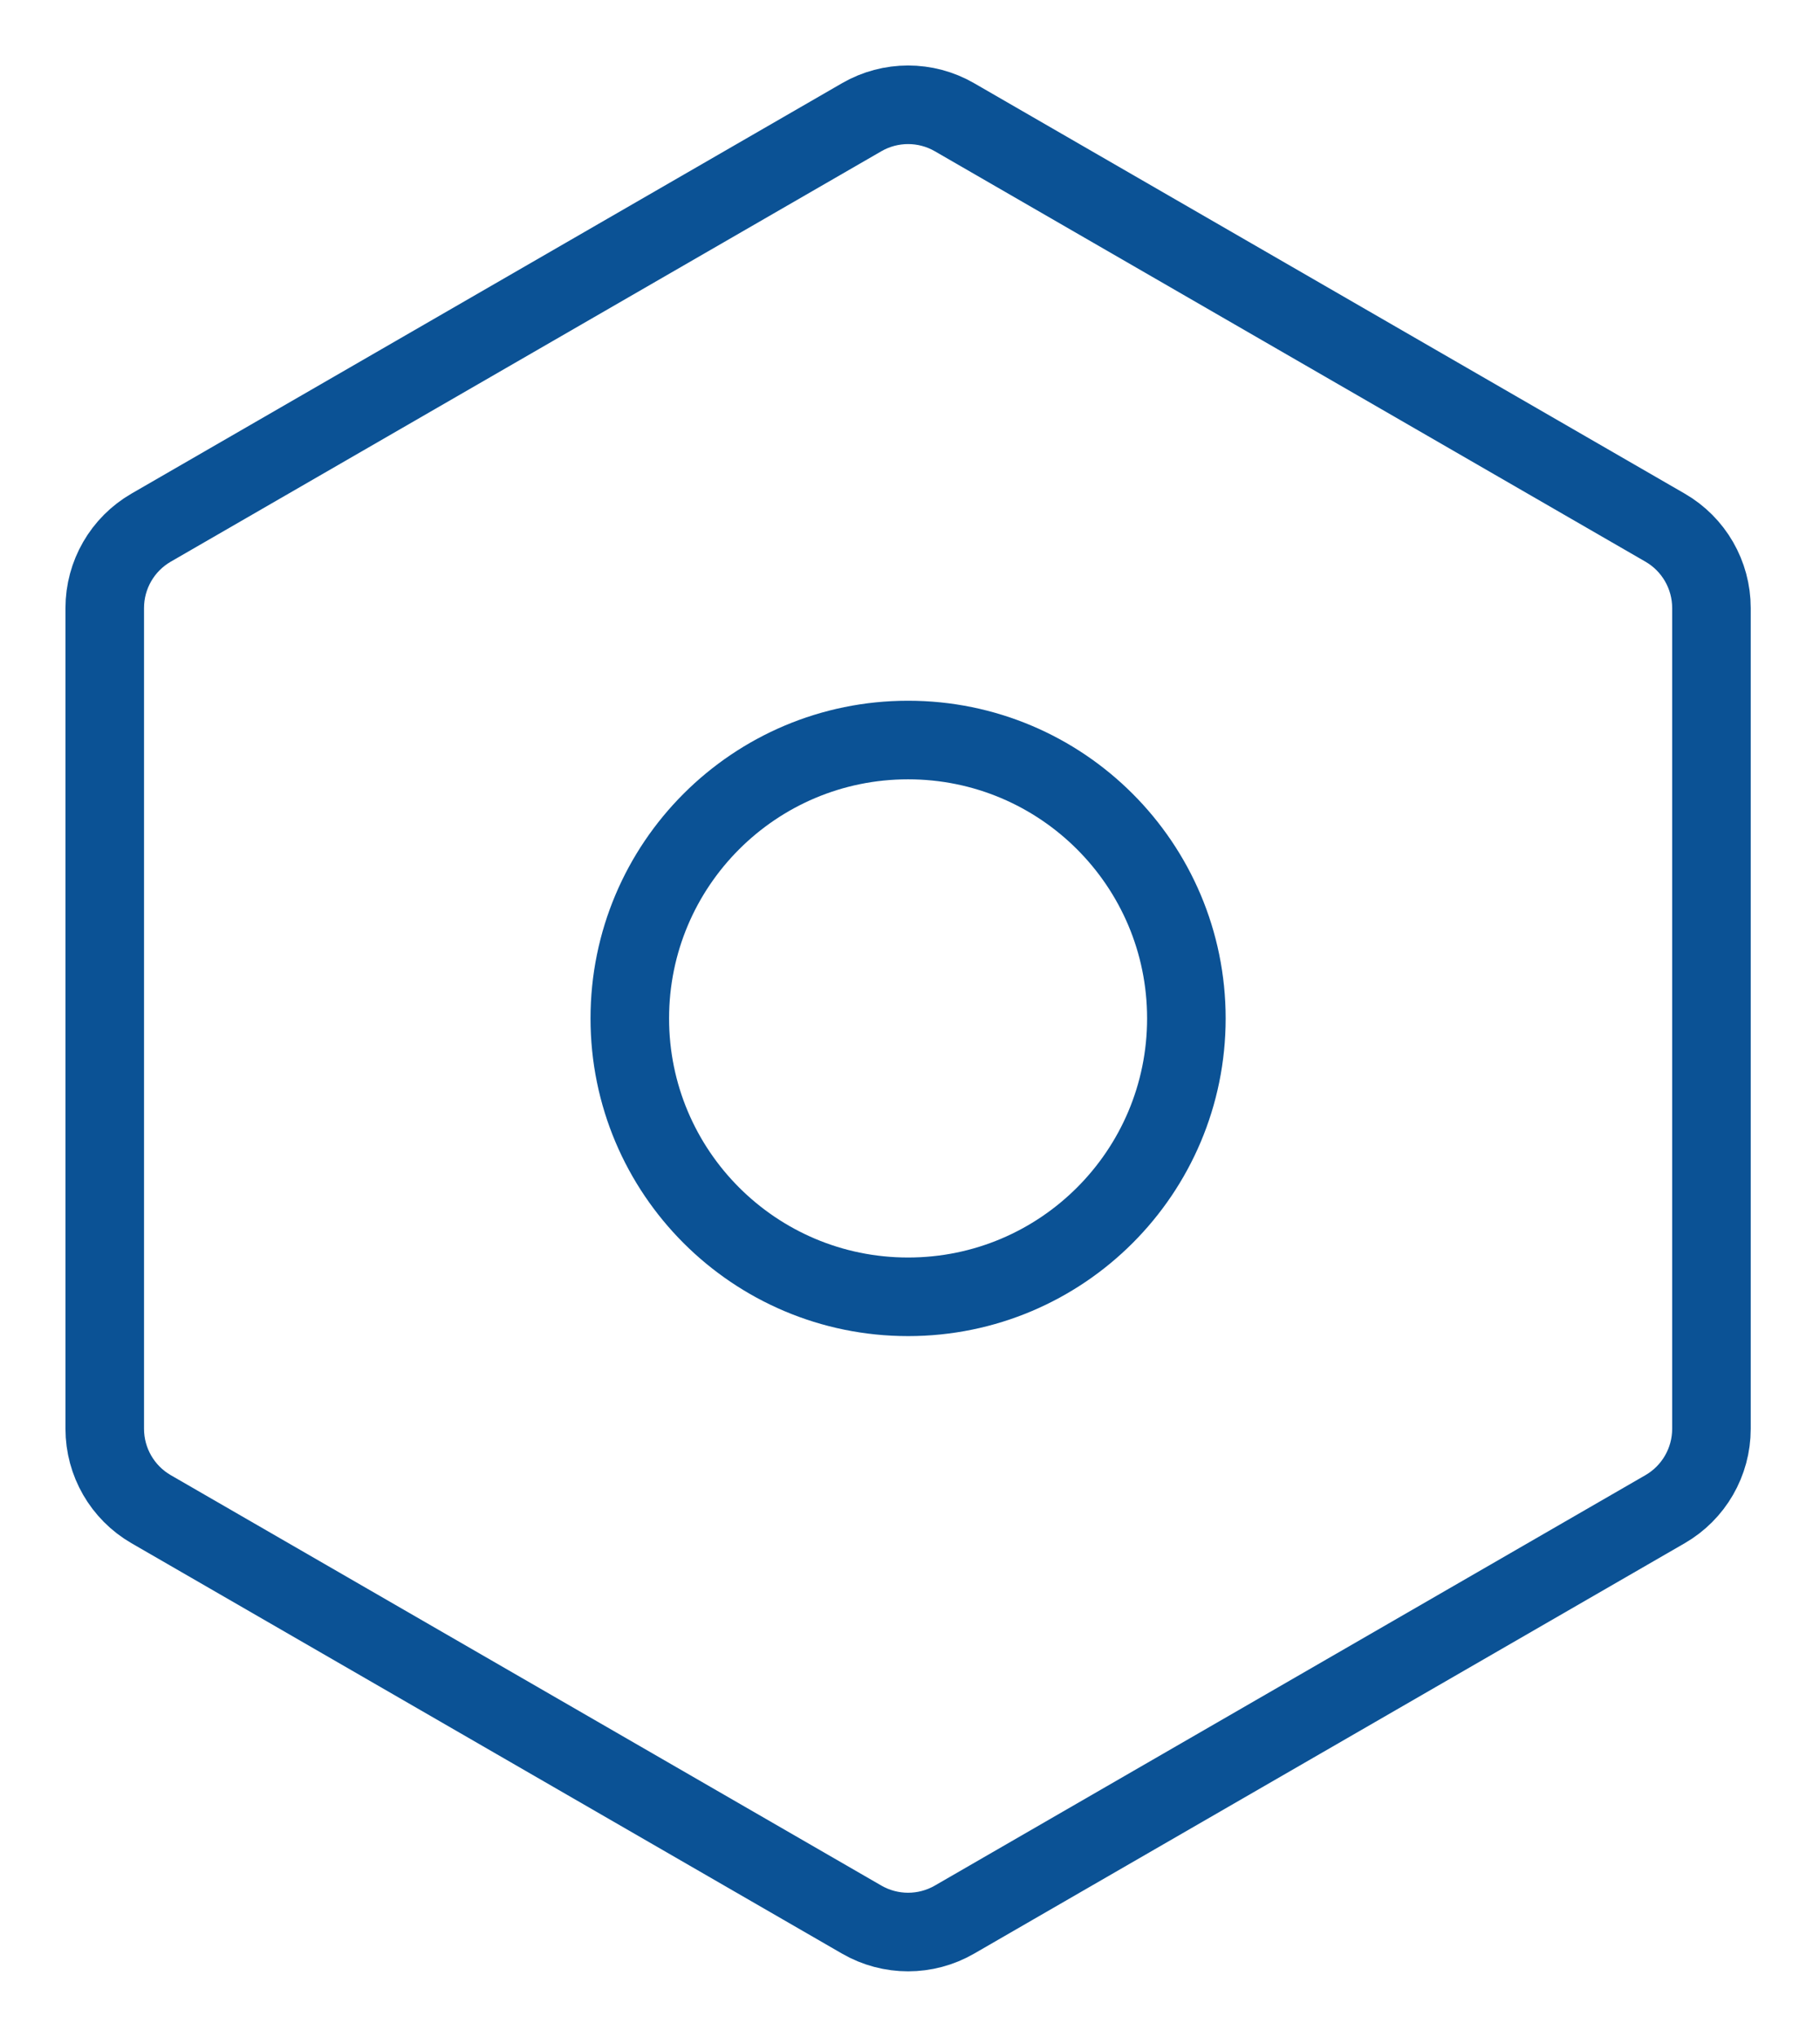
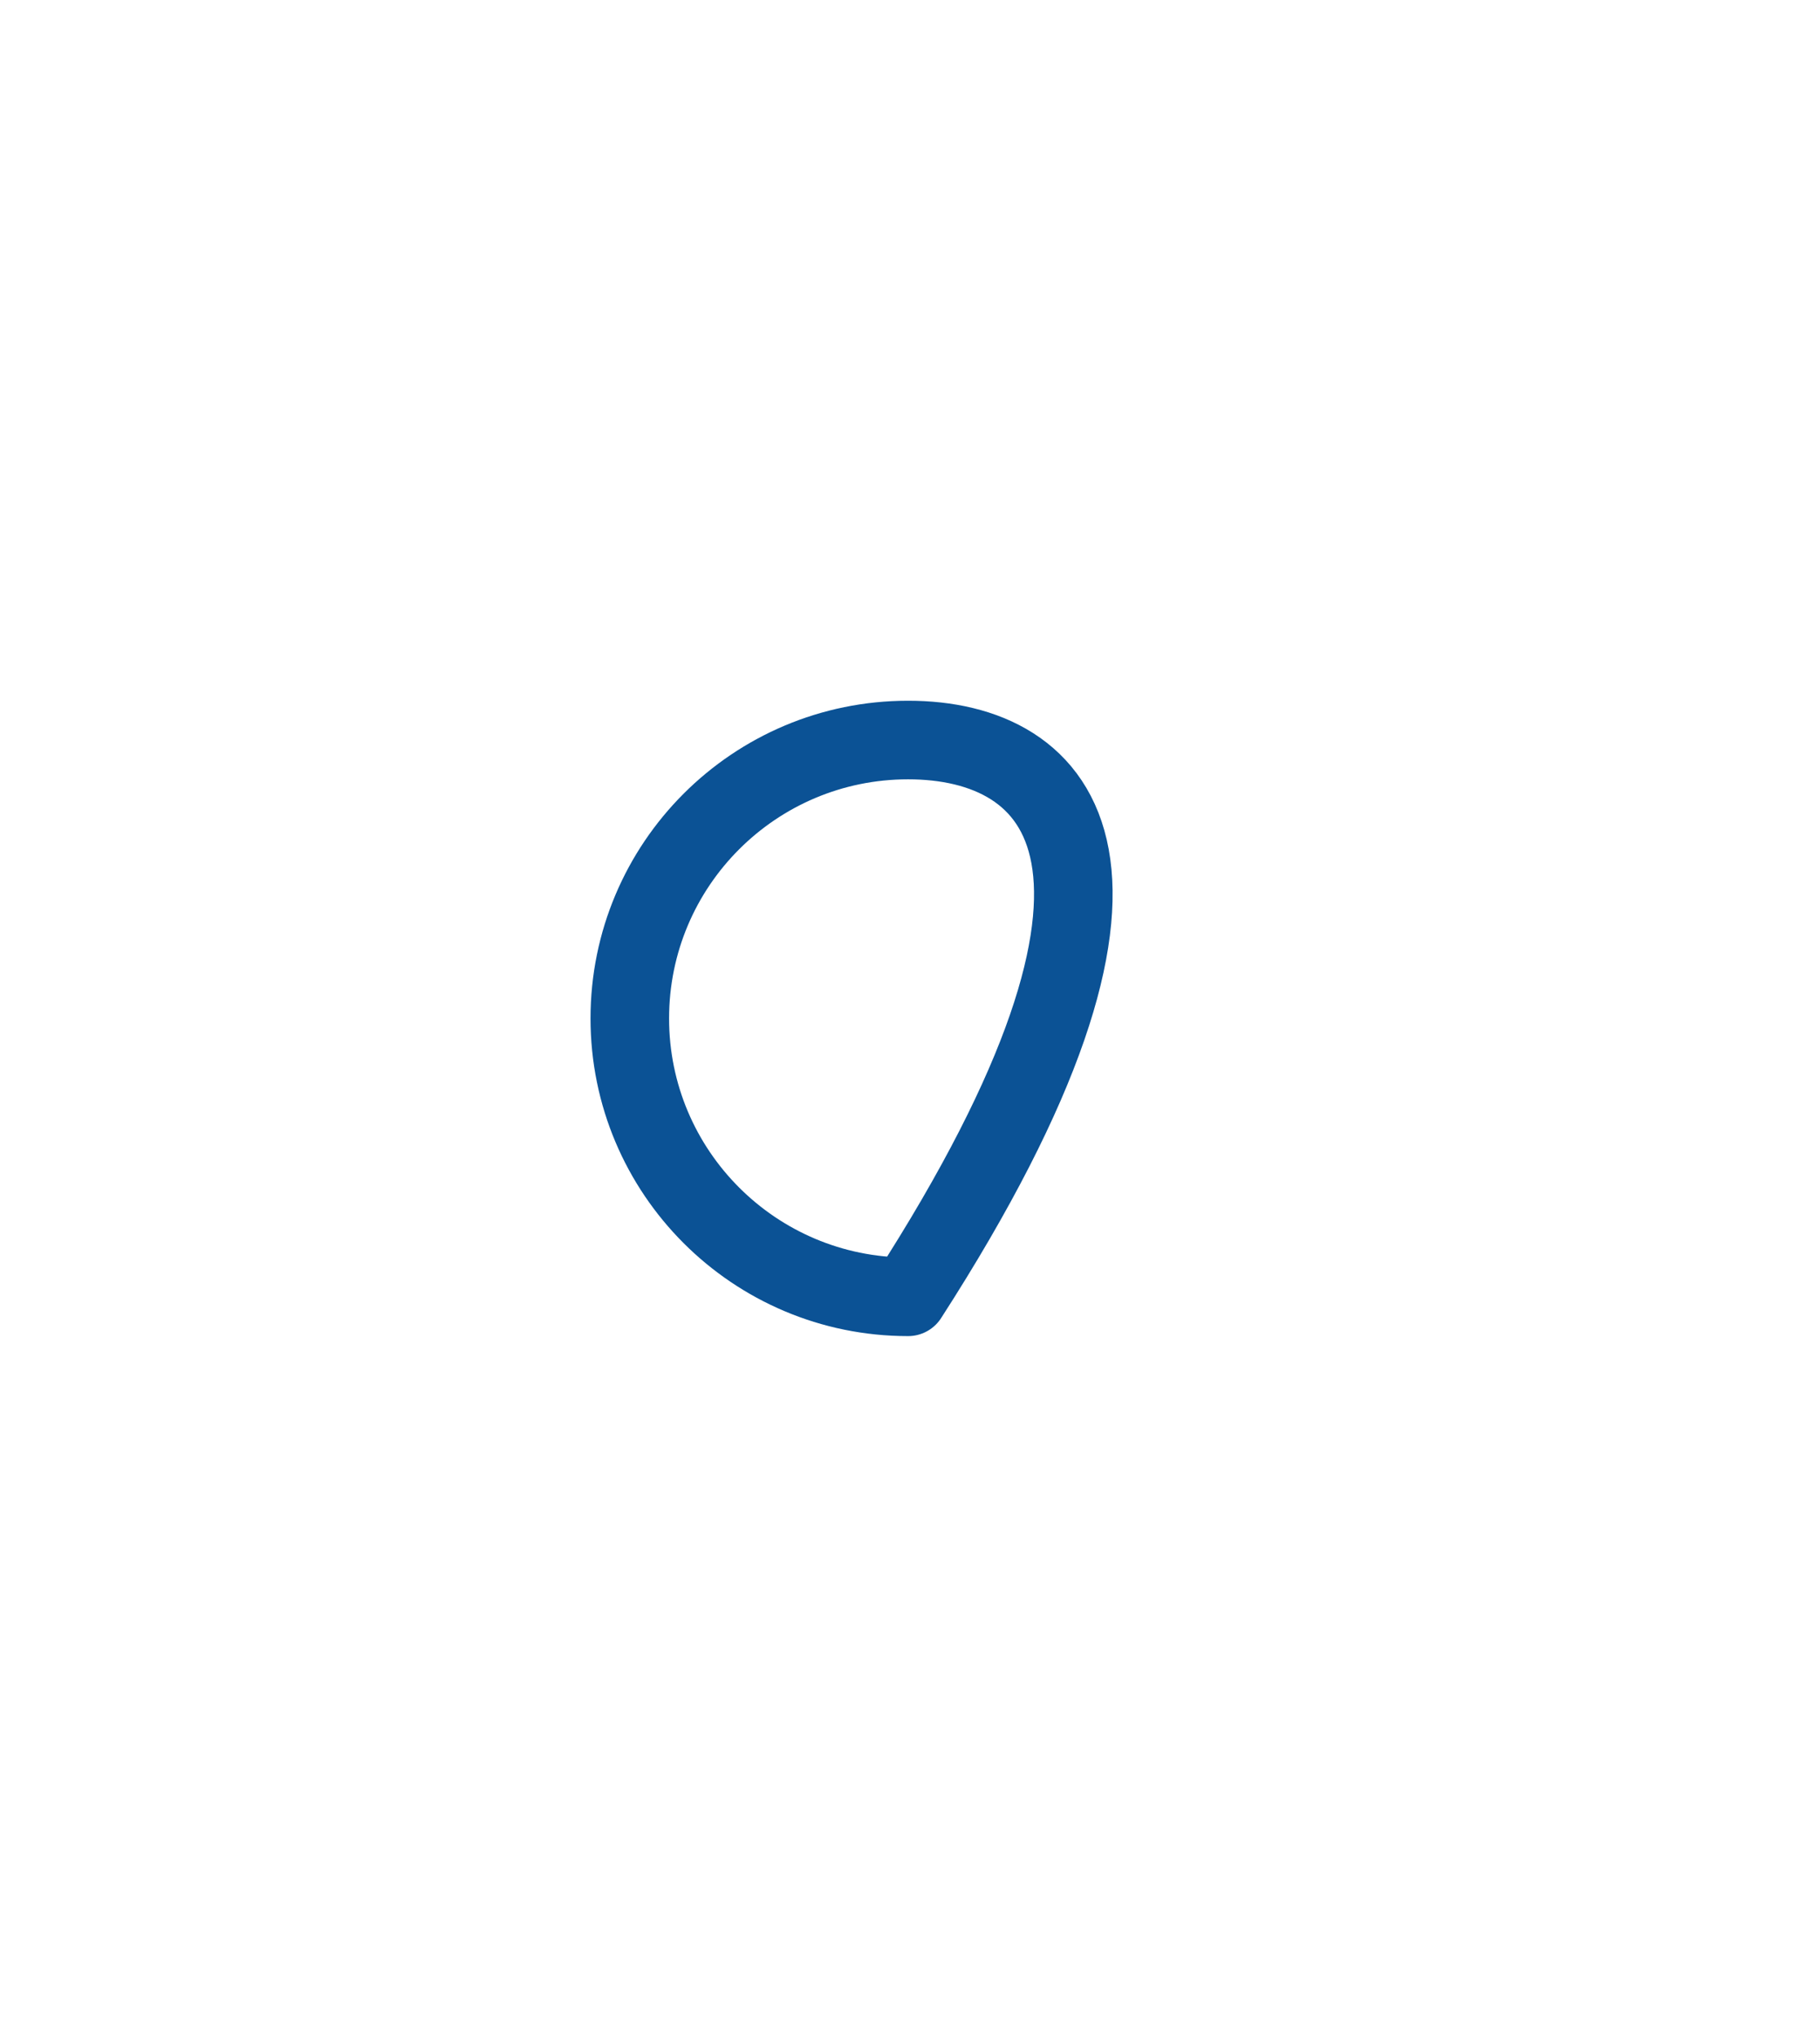
<svg xmlns="http://www.w3.org/2000/svg" width="278" height="311" viewBox="0 0 278 311" fill="none">
  <g filter="url(#filter0_d_285_571)">
-     <path d="M250.333 76.564L141.793 13.898C137.409 11.367 132.008 11.367 127.624 13.898L19.085 76.564C14.701 79.095 12 83.772 12 88.835V214.165C12 219.228 14.701 223.905 19.085 226.436L127.624 289.102C132.008 291.633 137.41 291.633 141.793 289.102L250.333 226.436C254.717 223.905 257.418 219.228 257.418 214.165V88.835C257.418 83.772 254.717 79.095 250.333 76.564Z" stroke="#0B5295" stroke-width="12" stroke-linecap="round" stroke-linejoin="round" />
-     <path d="M134.708 194.008C158.184 194.008 177.215 174.977 177.215 151.501C177.215 128.024 158.184 108.993 134.708 108.993C111.231 108.993 92.2 128.024 92.2 151.501C92.2 174.977 111.231 194.008 134.708 194.008Z" stroke="#0B5295" stroke-width="12" stroke-linecap="round" stroke-linejoin="round" />
+     <path d="M134.708 194.008C177.215 128.024 158.184 108.993 134.708 108.993C111.231 108.993 92.2 128.024 92.2 151.501C92.2 174.977 111.231 194.008 134.708 194.008Z" stroke="#0B5295" stroke-width="12" stroke-linecap="round" stroke-linejoin="round" />
  </g>
  <defs>
    <filter id="filter0_d_285_571" x="0" y="0" width="277.418" height="311" filterUnits="userSpaceOnUse" color-interpolation-filters="sRGB">
      <feFlood flood-opacity="0" result="BackgroundImageFix" />
      <feColorMatrix in="SourceAlpha" type="matrix" values="0 0 0 0 0 0 0 0 0 0 0 0 0 0 0 0 0 0 127 0" result="hardAlpha" />
      <feOffset dx="4" dy="4" />
      <feGaussianBlur stdDeviation="5" />
      <feComposite in2="hardAlpha" operator="out" />
      <feColorMatrix type="matrix" values="0 0 0 0 0.267 0 0 0 0 0.267 0 0 0 0 0.267 0 0 0 0.25 0" />
      <feBlend mode="normal" in2="BackgroundImageFix" result="effect1_dropShadow_285_571" />
      <feBlend mode="normal" in="SourceGraphic" in2="effect1_dropShadow_285_571" result="shape" />
    </filter>
  </defs>
</svg>